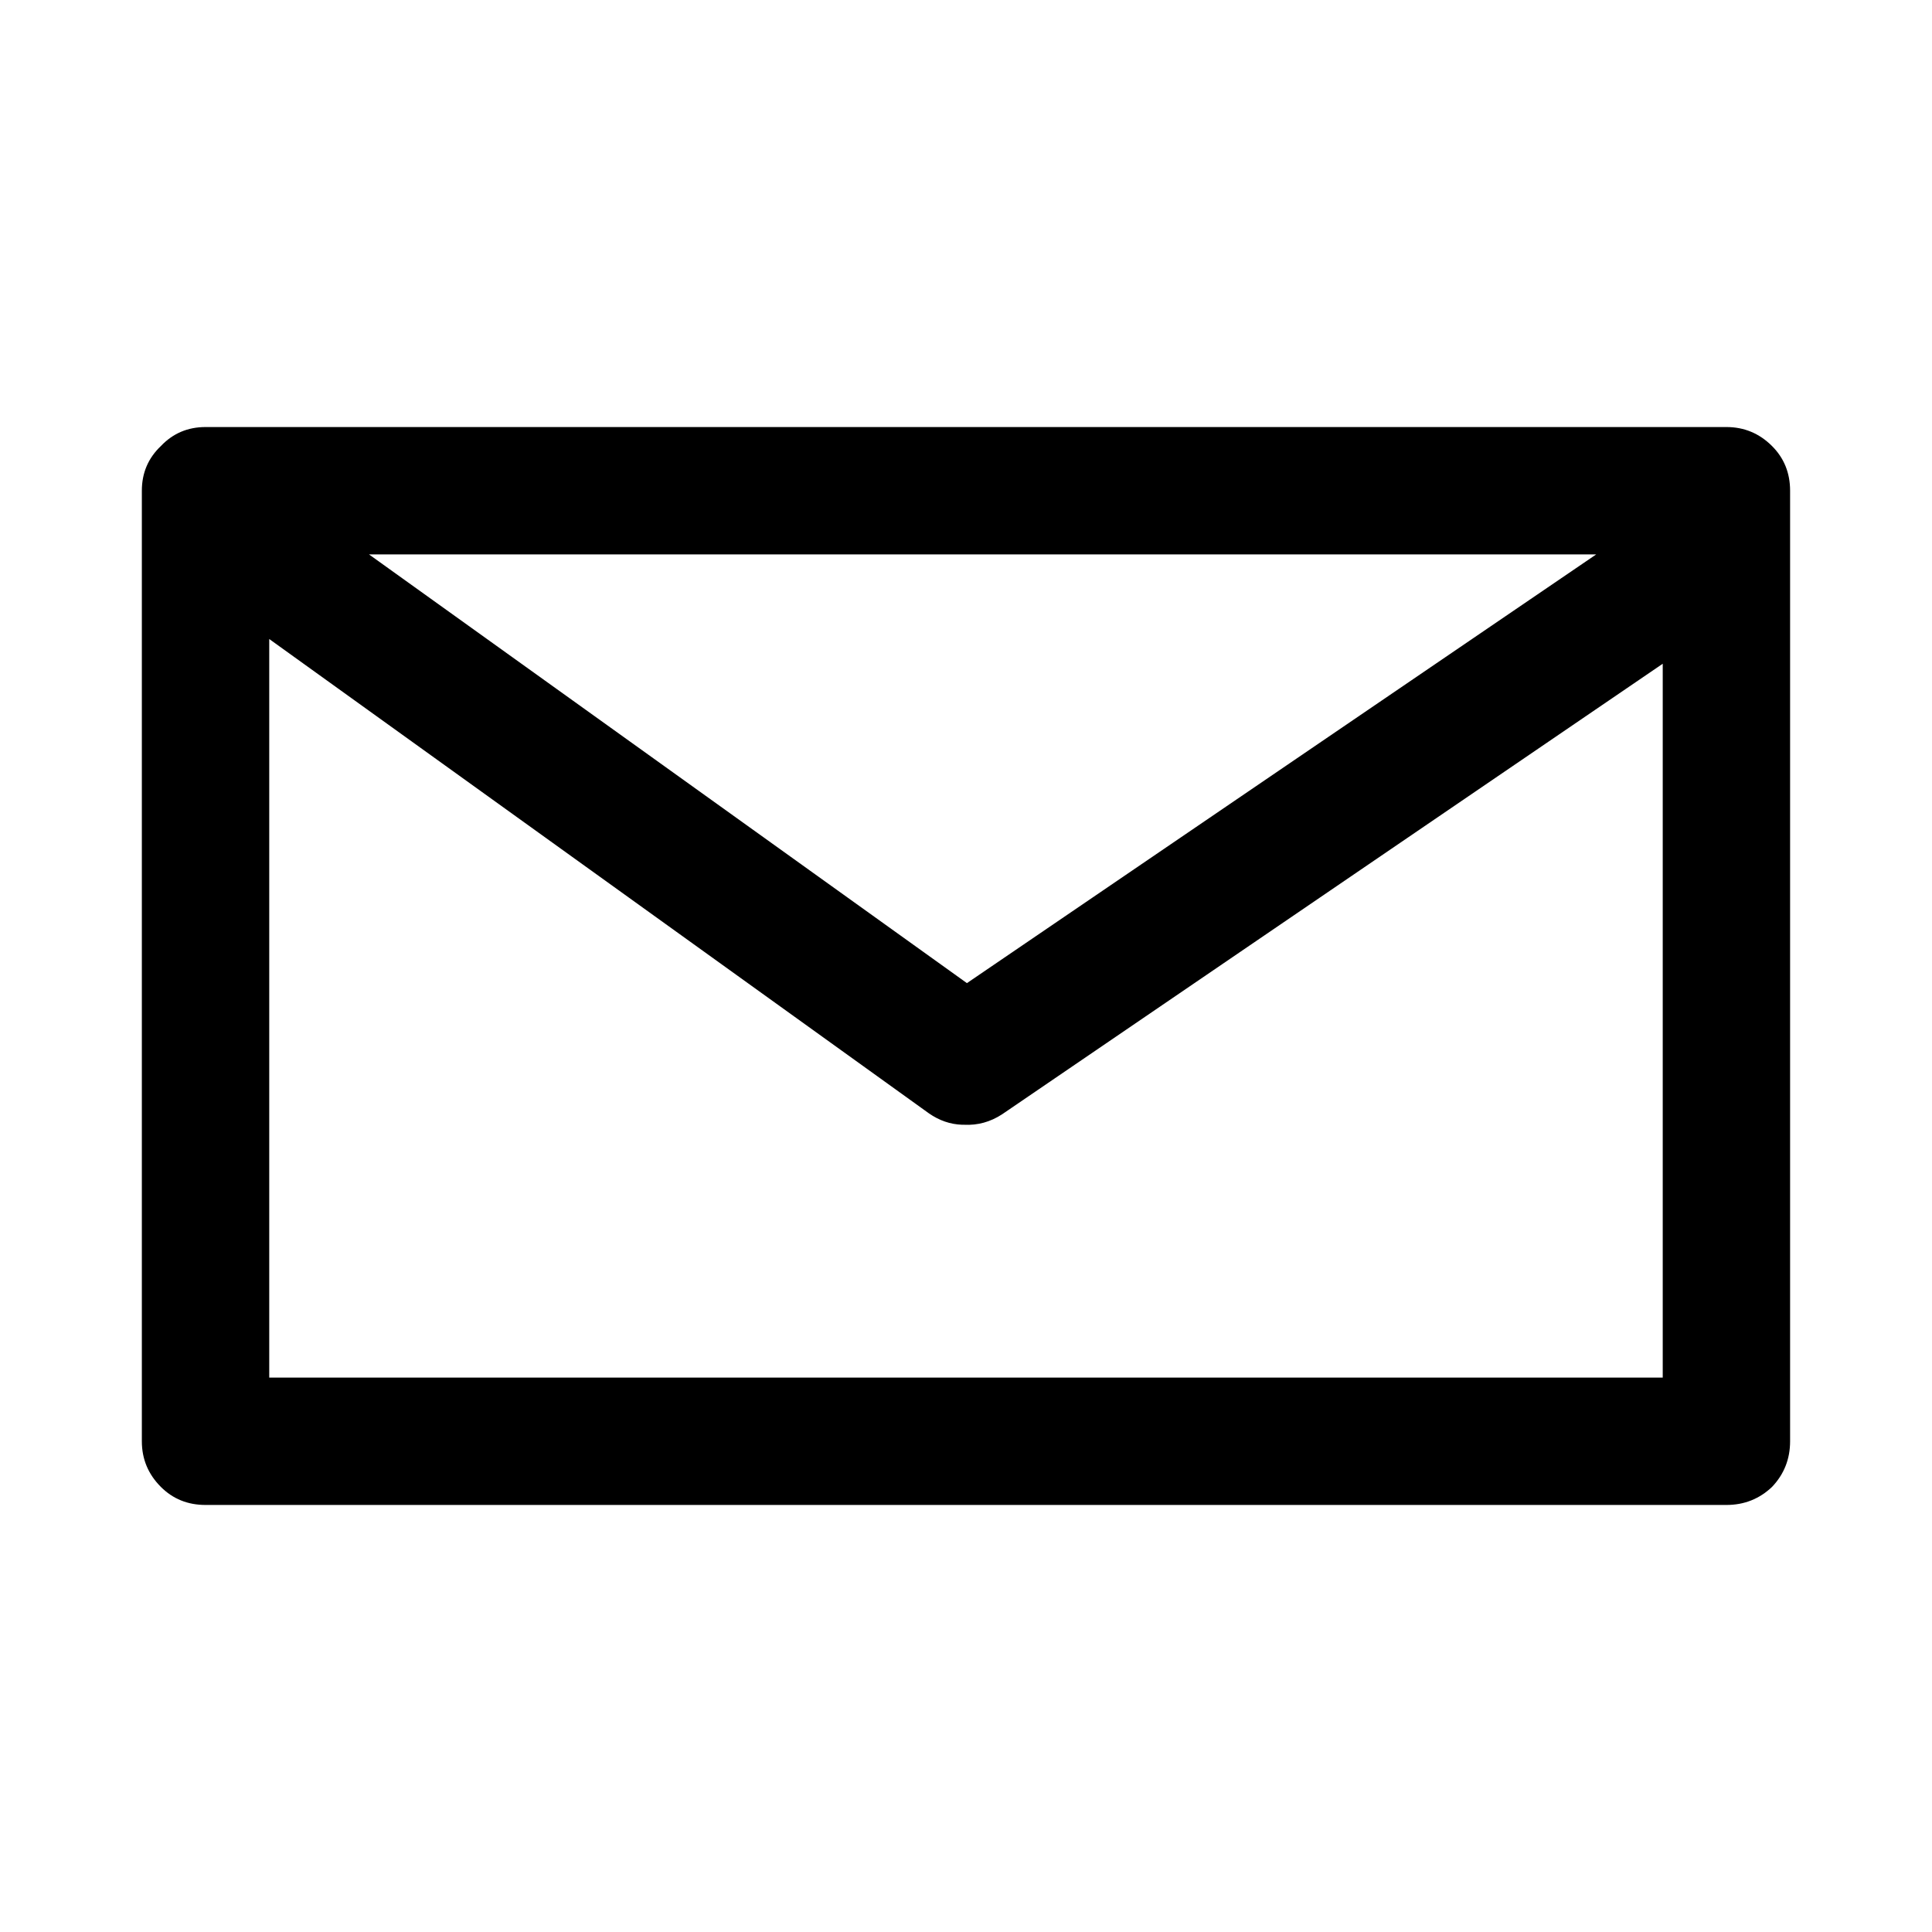
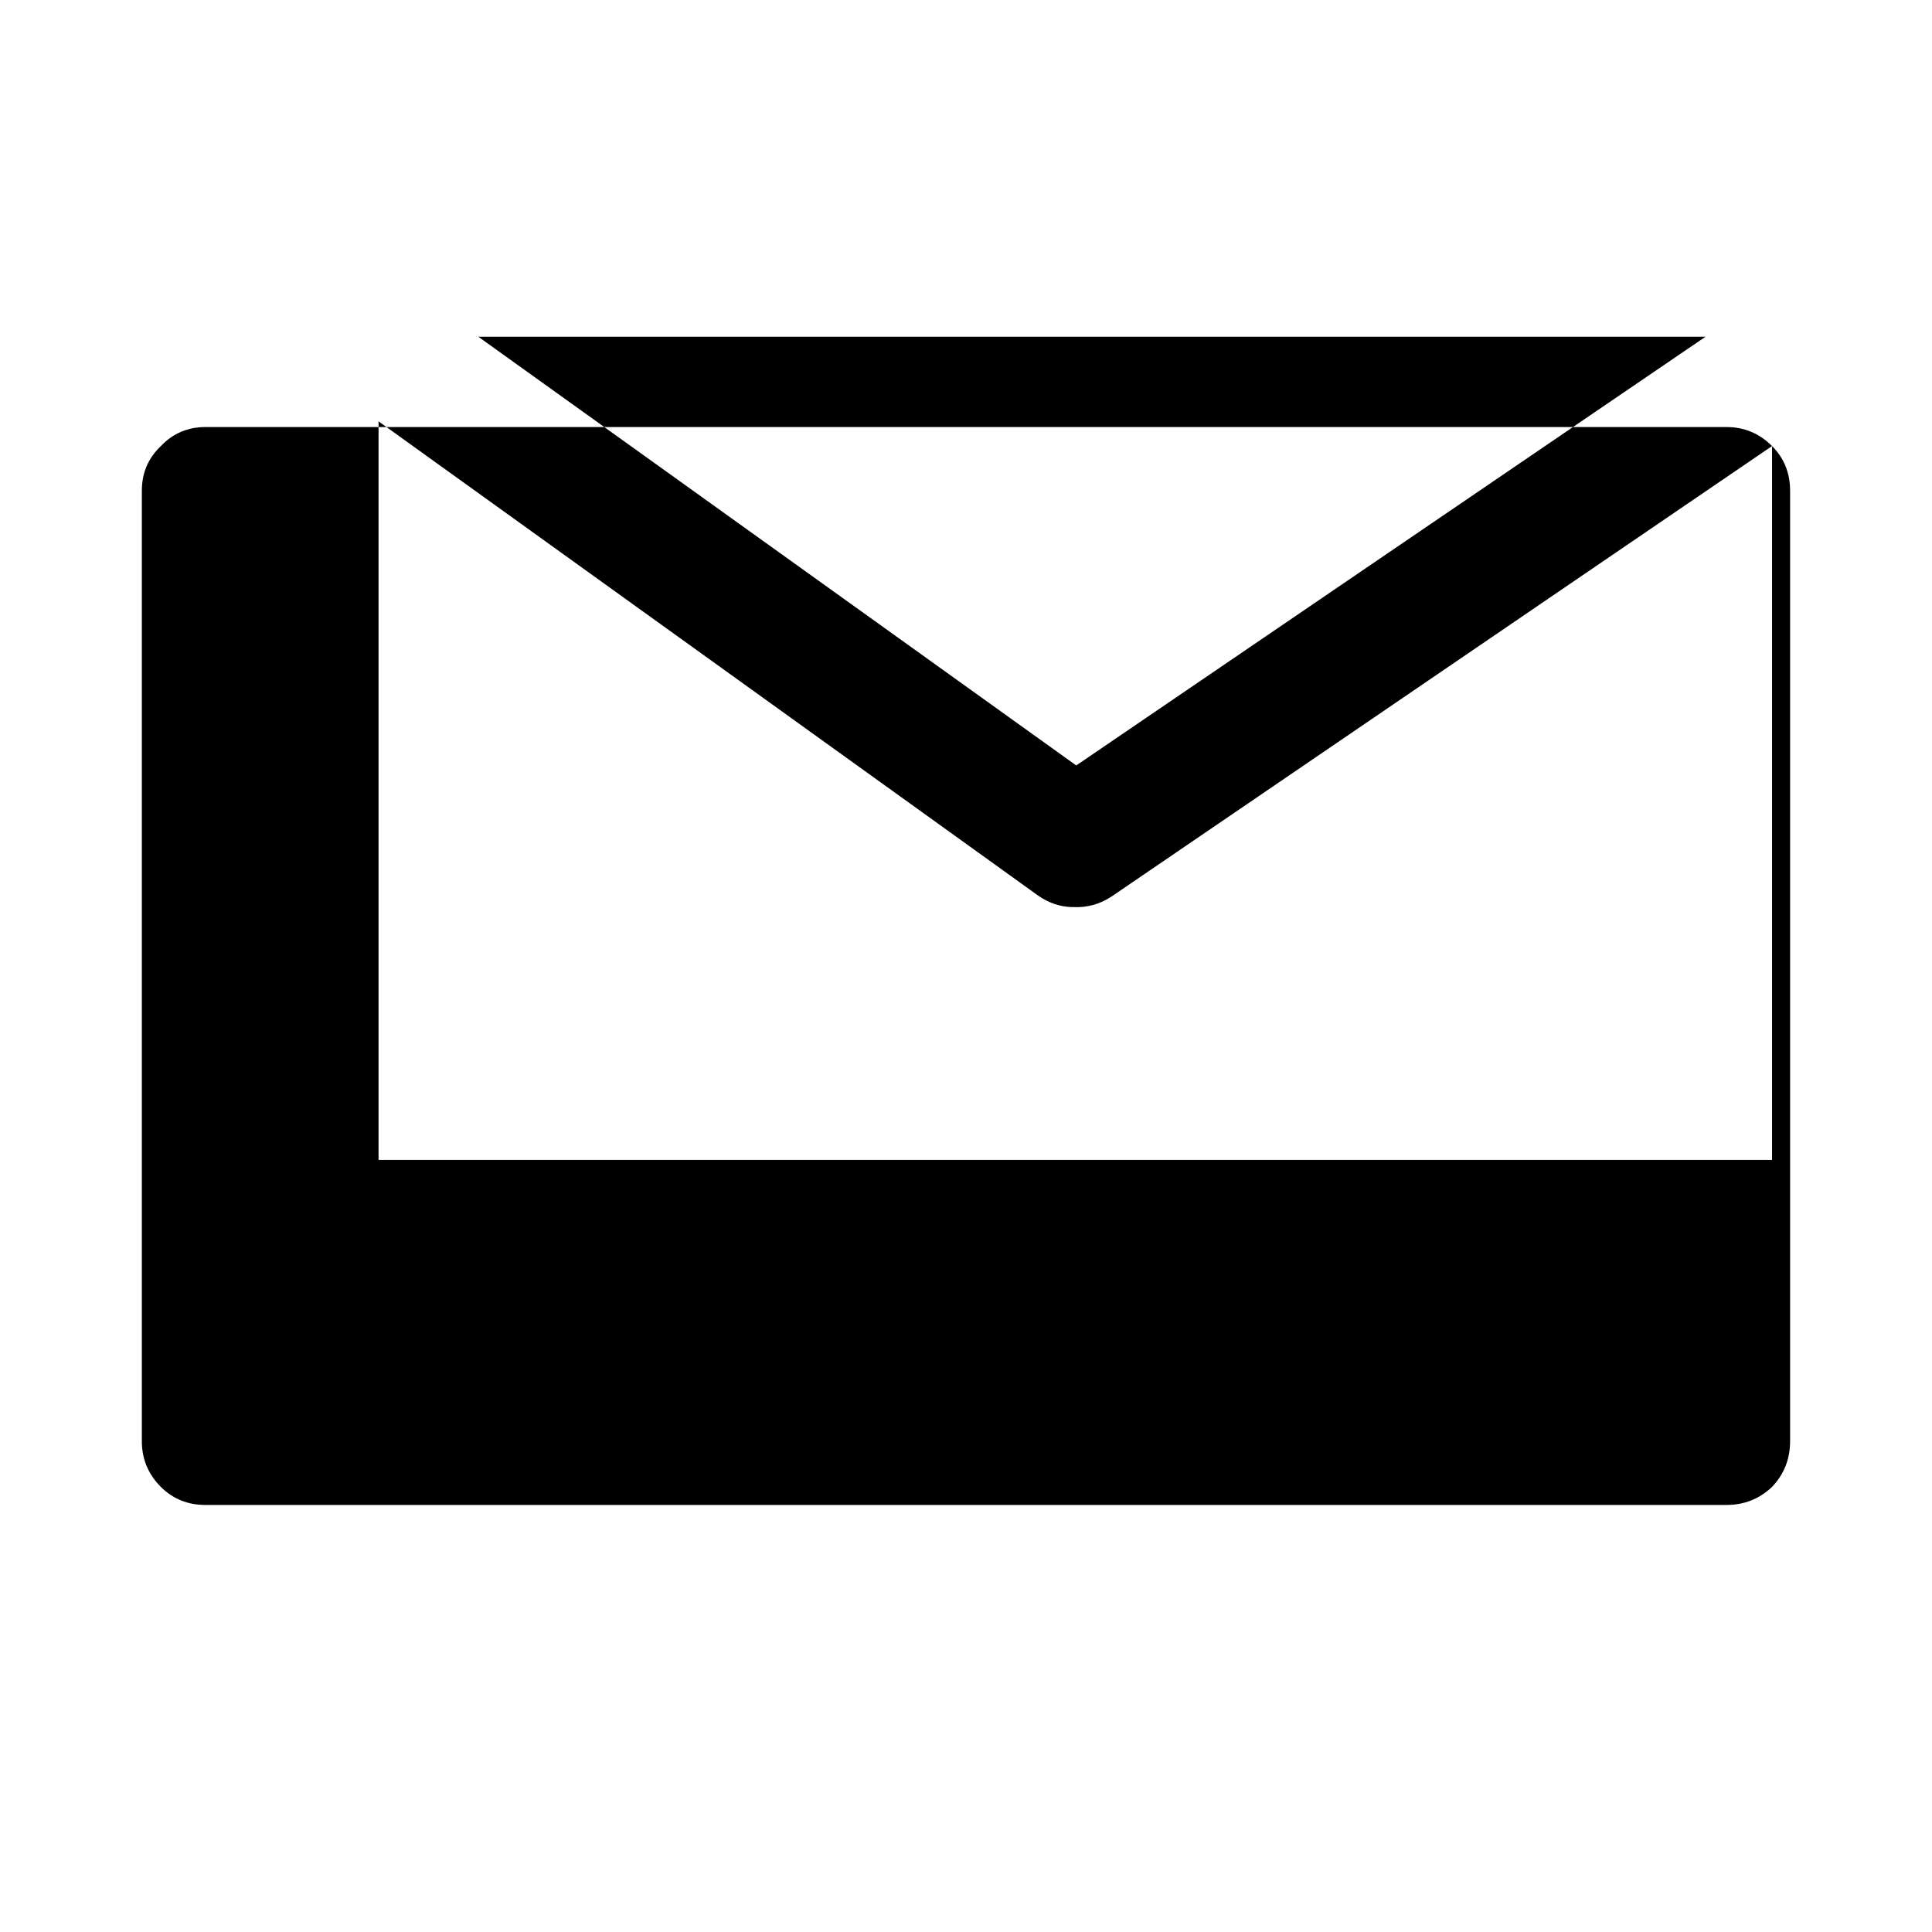
<svg xmlns="http://www.w3.org/2000/svg" fill="#000000" width="800px" height="800px" version="1.1" viewBox="144 144 512 512">
-   <path d="m613.61 262.21c-3.359-3.359-7.391-5.039-12.09-5.039h-403.05c-4.703 0-8.652 1.68-11.84 5.039-3.359 3.191-5.039 7.137-5.039 11.84v251.9c0 4.703 1.68 8.734 5.039 12.094 3.188 3.191 7.137 4.785 11.84 4.785h403.05c4.699 0 8.73-1.594 12.09-4.785 3.191-3.359 4.785-7.391 4.785-12.094v-251.9c0-4.703-1.594-8.648-4.785-11.84m-28.969 57.688v189.18h-369.29v-195.73l174.82 125.7c2.746 1.91 5.684 2.918 8.816 3.023h0.504c3.606 0.184 6.961-0.742 10.074-2.769l175.07-119.4m-184.39 84.637-158.45-113.61h325.21z" />
+   <path d="m613.61 262.21c-3.359-3.359-7.391-5.039-12.09-5.039h-403.05c-4.703 0-8.652 1.68-11.84 5.039-3.359 3.191-5.039 7.137-5.039 11.84v251.9c0 4.703 1.68 8.734 5.039 12.094 3.188 3.191 7.137 4.785 11.84 4.785h403.05c4.699 0 8.73-1.594 12.09-4.785 3.191-3.359 4.785-7.391 4.785-12.094v-251.9c0-4.703-1.594-8.648-4.785-11.84v189.18h-369.29v-195.73l174.82 125.7c2.746 1.91 5.684 2.918 8.816 3.023h0.504c3.606 0.184 6.961-0.742 10.074-2.769l175.07-119.4m-184.39 84.637-158.45-113.61h325.21z" />
</svg>